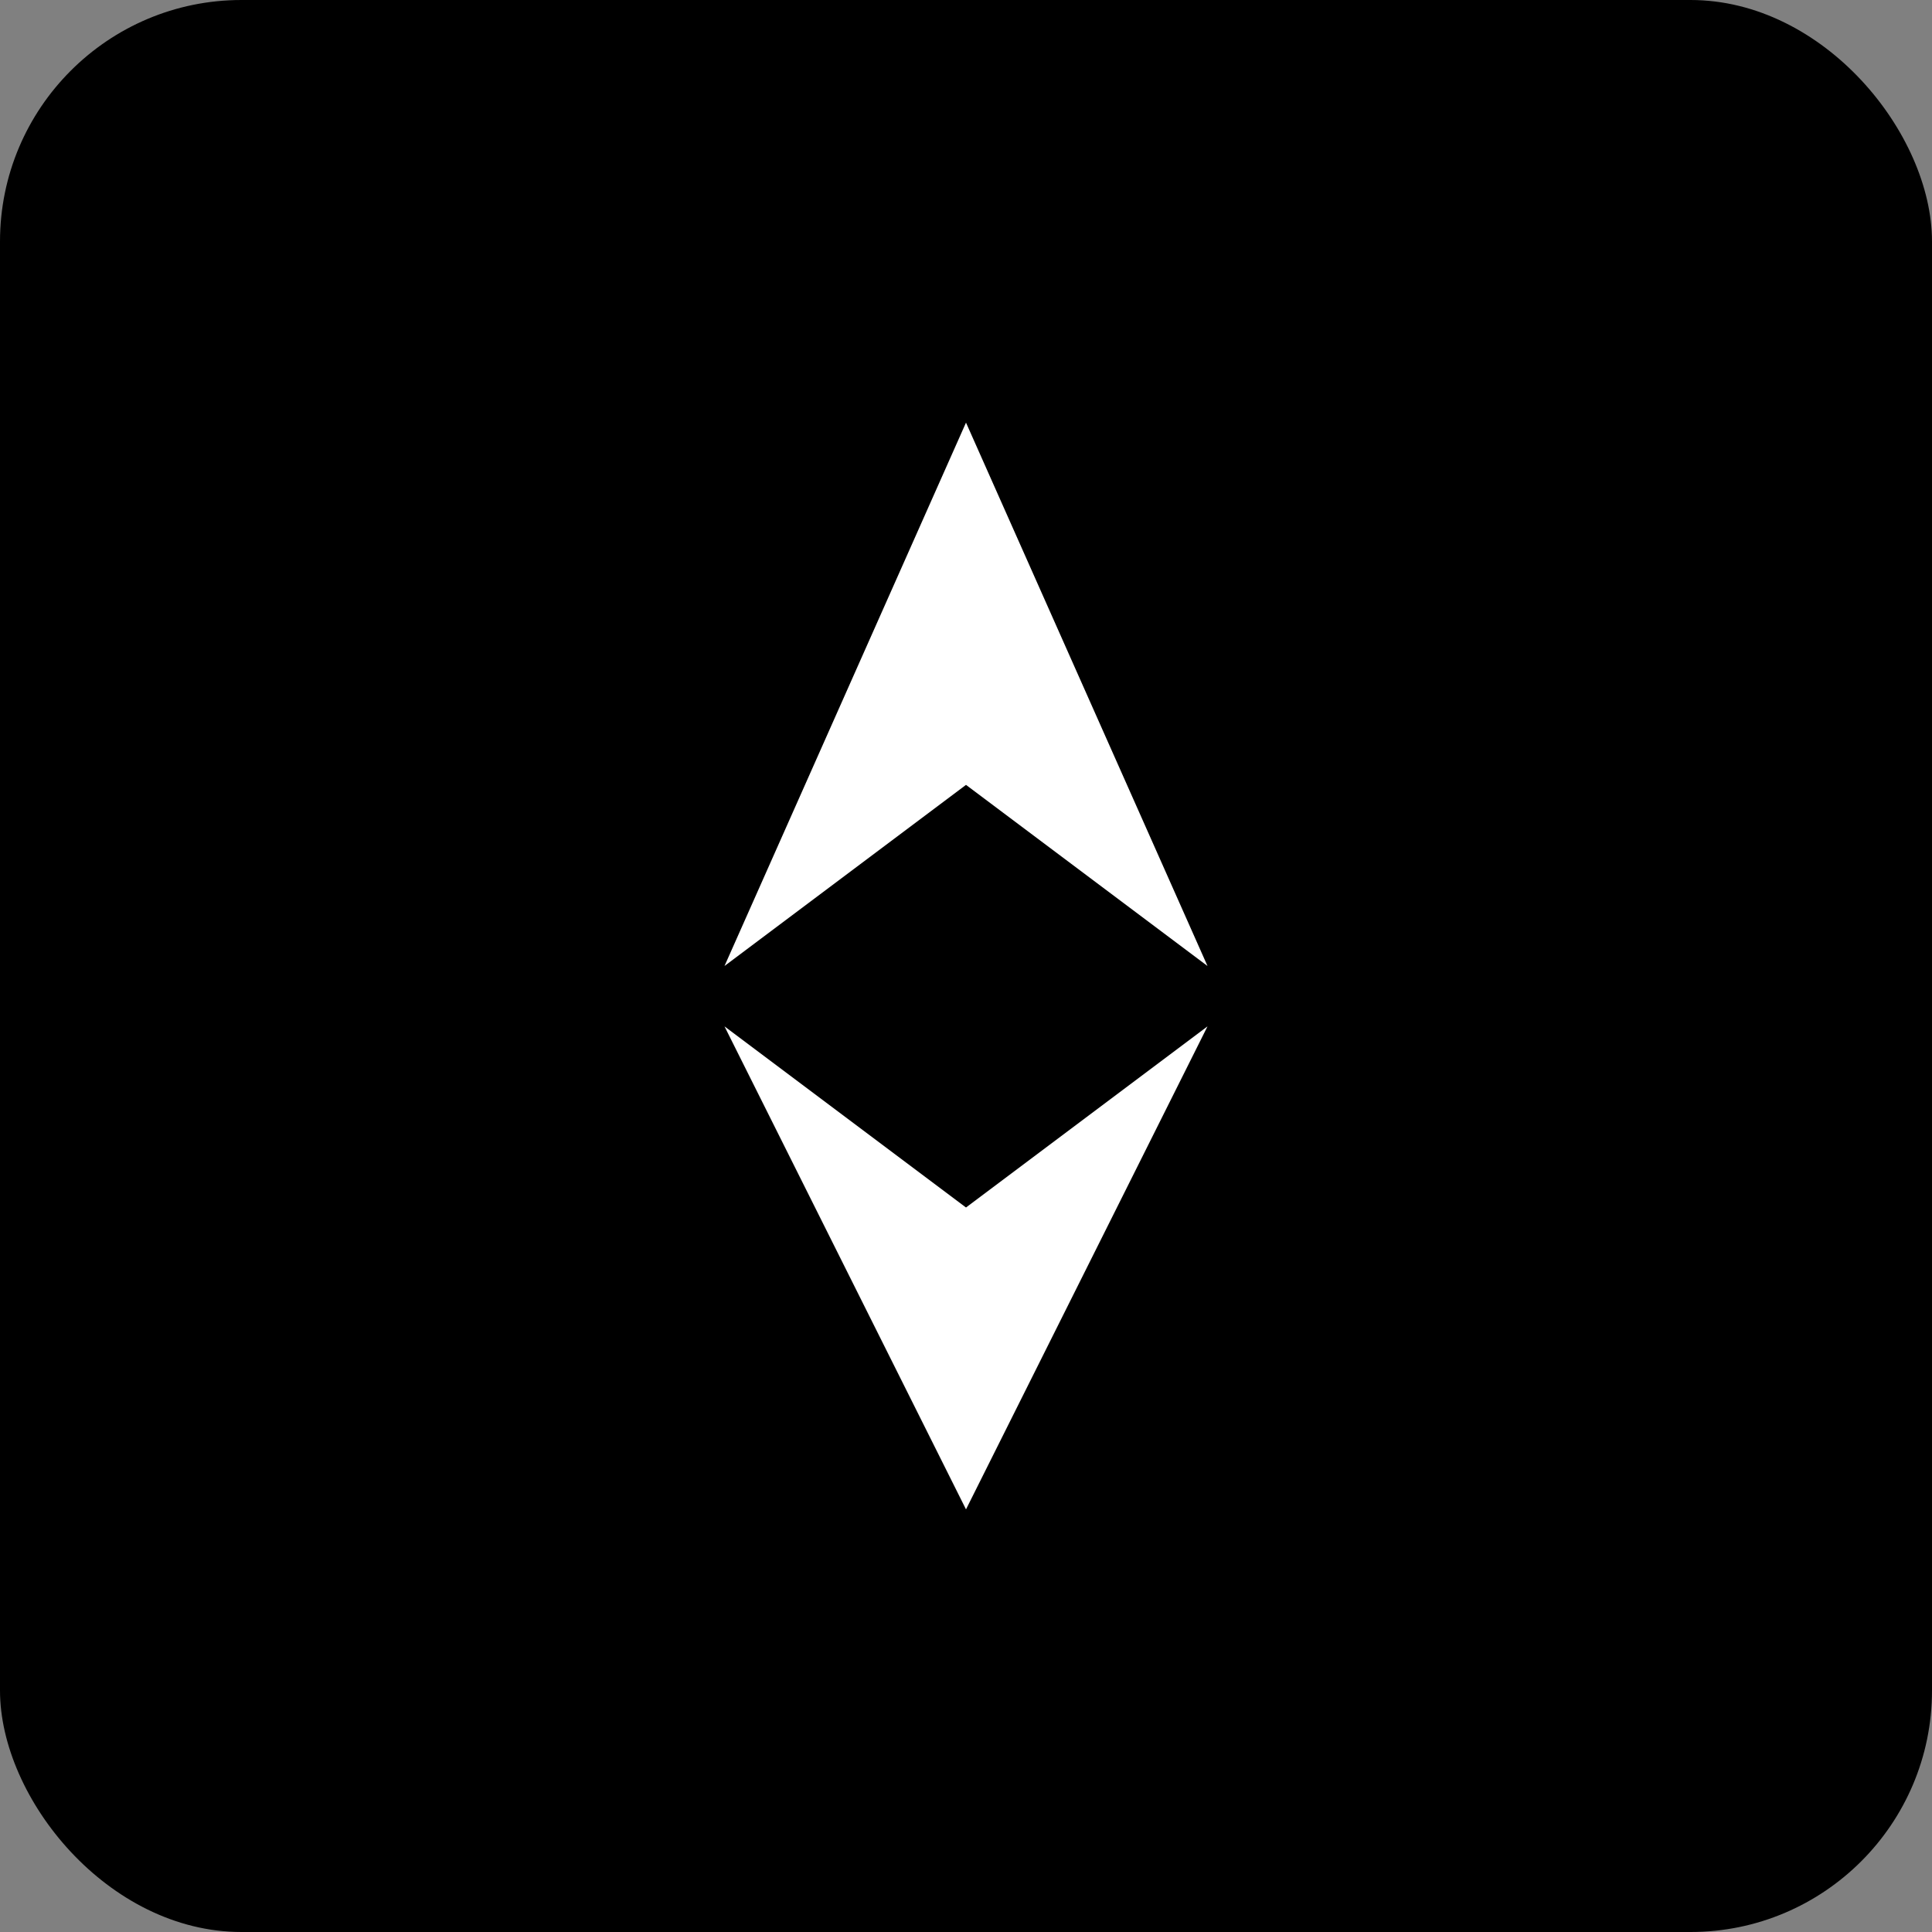
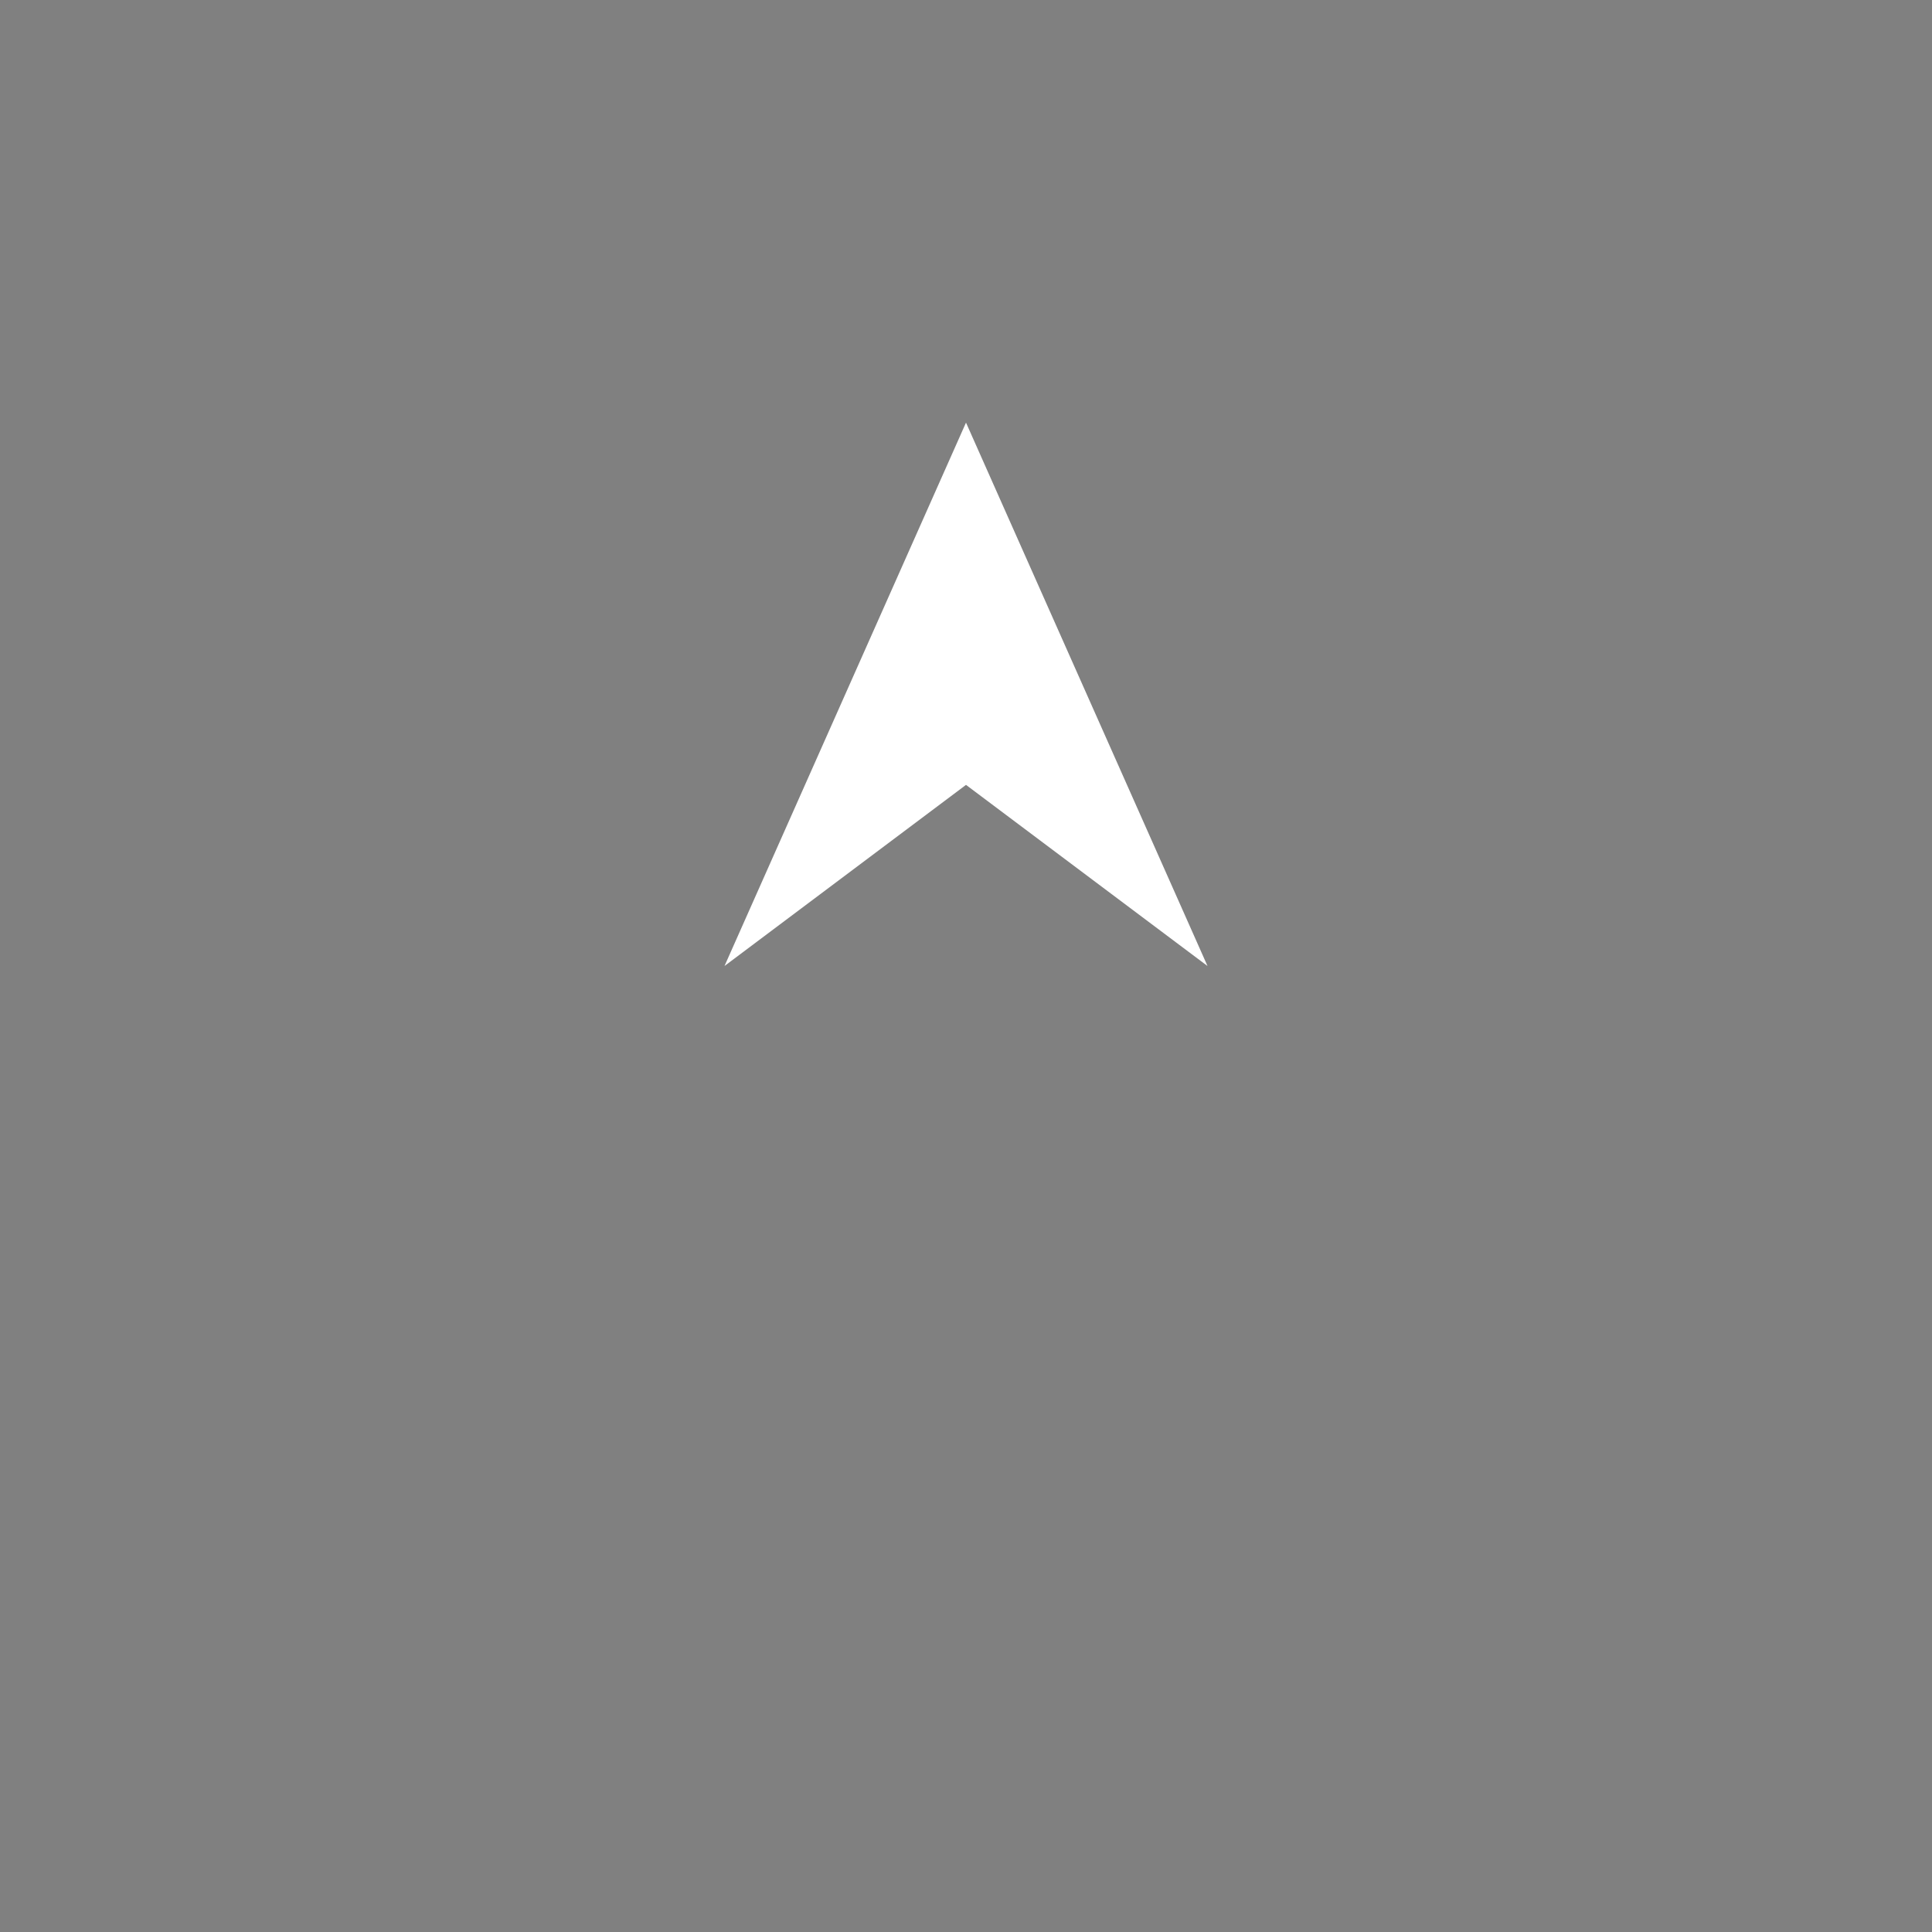
<svg xmlns="http://www.w3.org/2000/svg" width="64" height="64" viewBox="0 0 64 64">
  <rect x="0" y="0" width="64" height="64" fill="#808080" stroke="none" />
  <title>Favicon – Ethereum on Black</title>
-   <rect width="64" height="64" fill="#000000" rx="8" />
  <g fill="#FFFFFF" transform="translate(0,0)">
    <polygon points="32,14 24,32 32,26 40,32" />
-     <polygon points="32,50 24,34 32,40 40,34" />
  </g>
</svg>